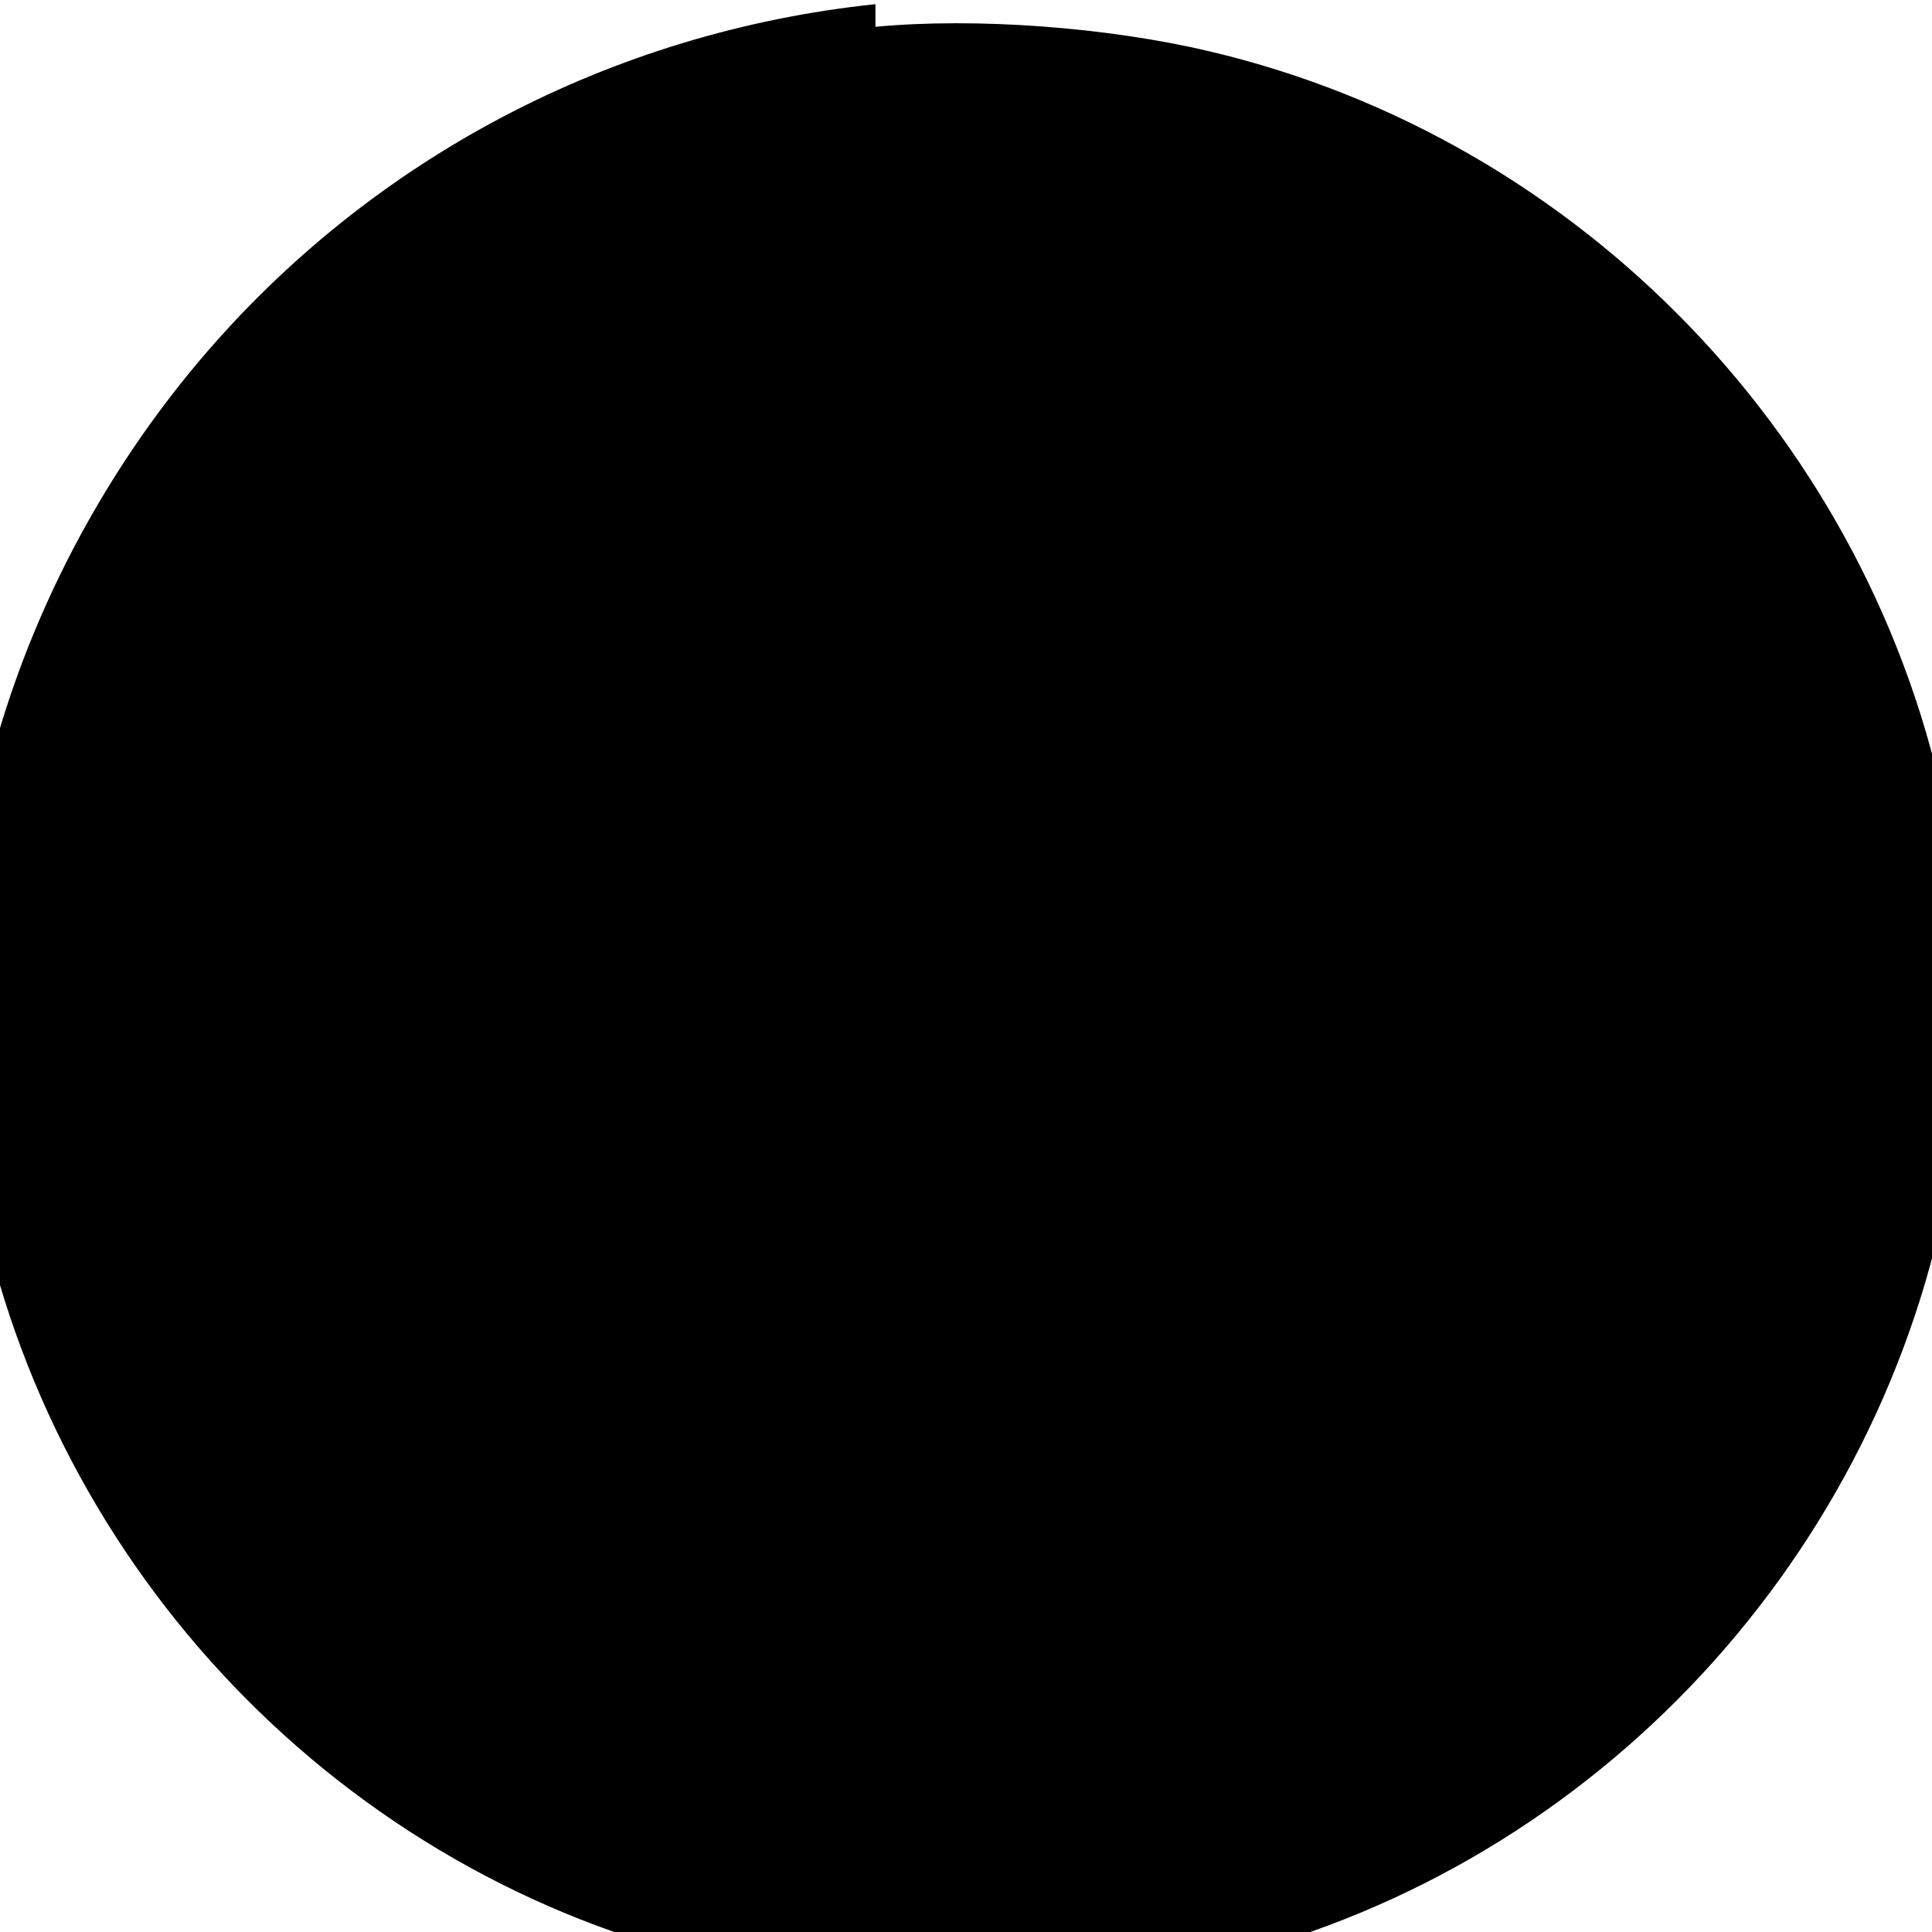
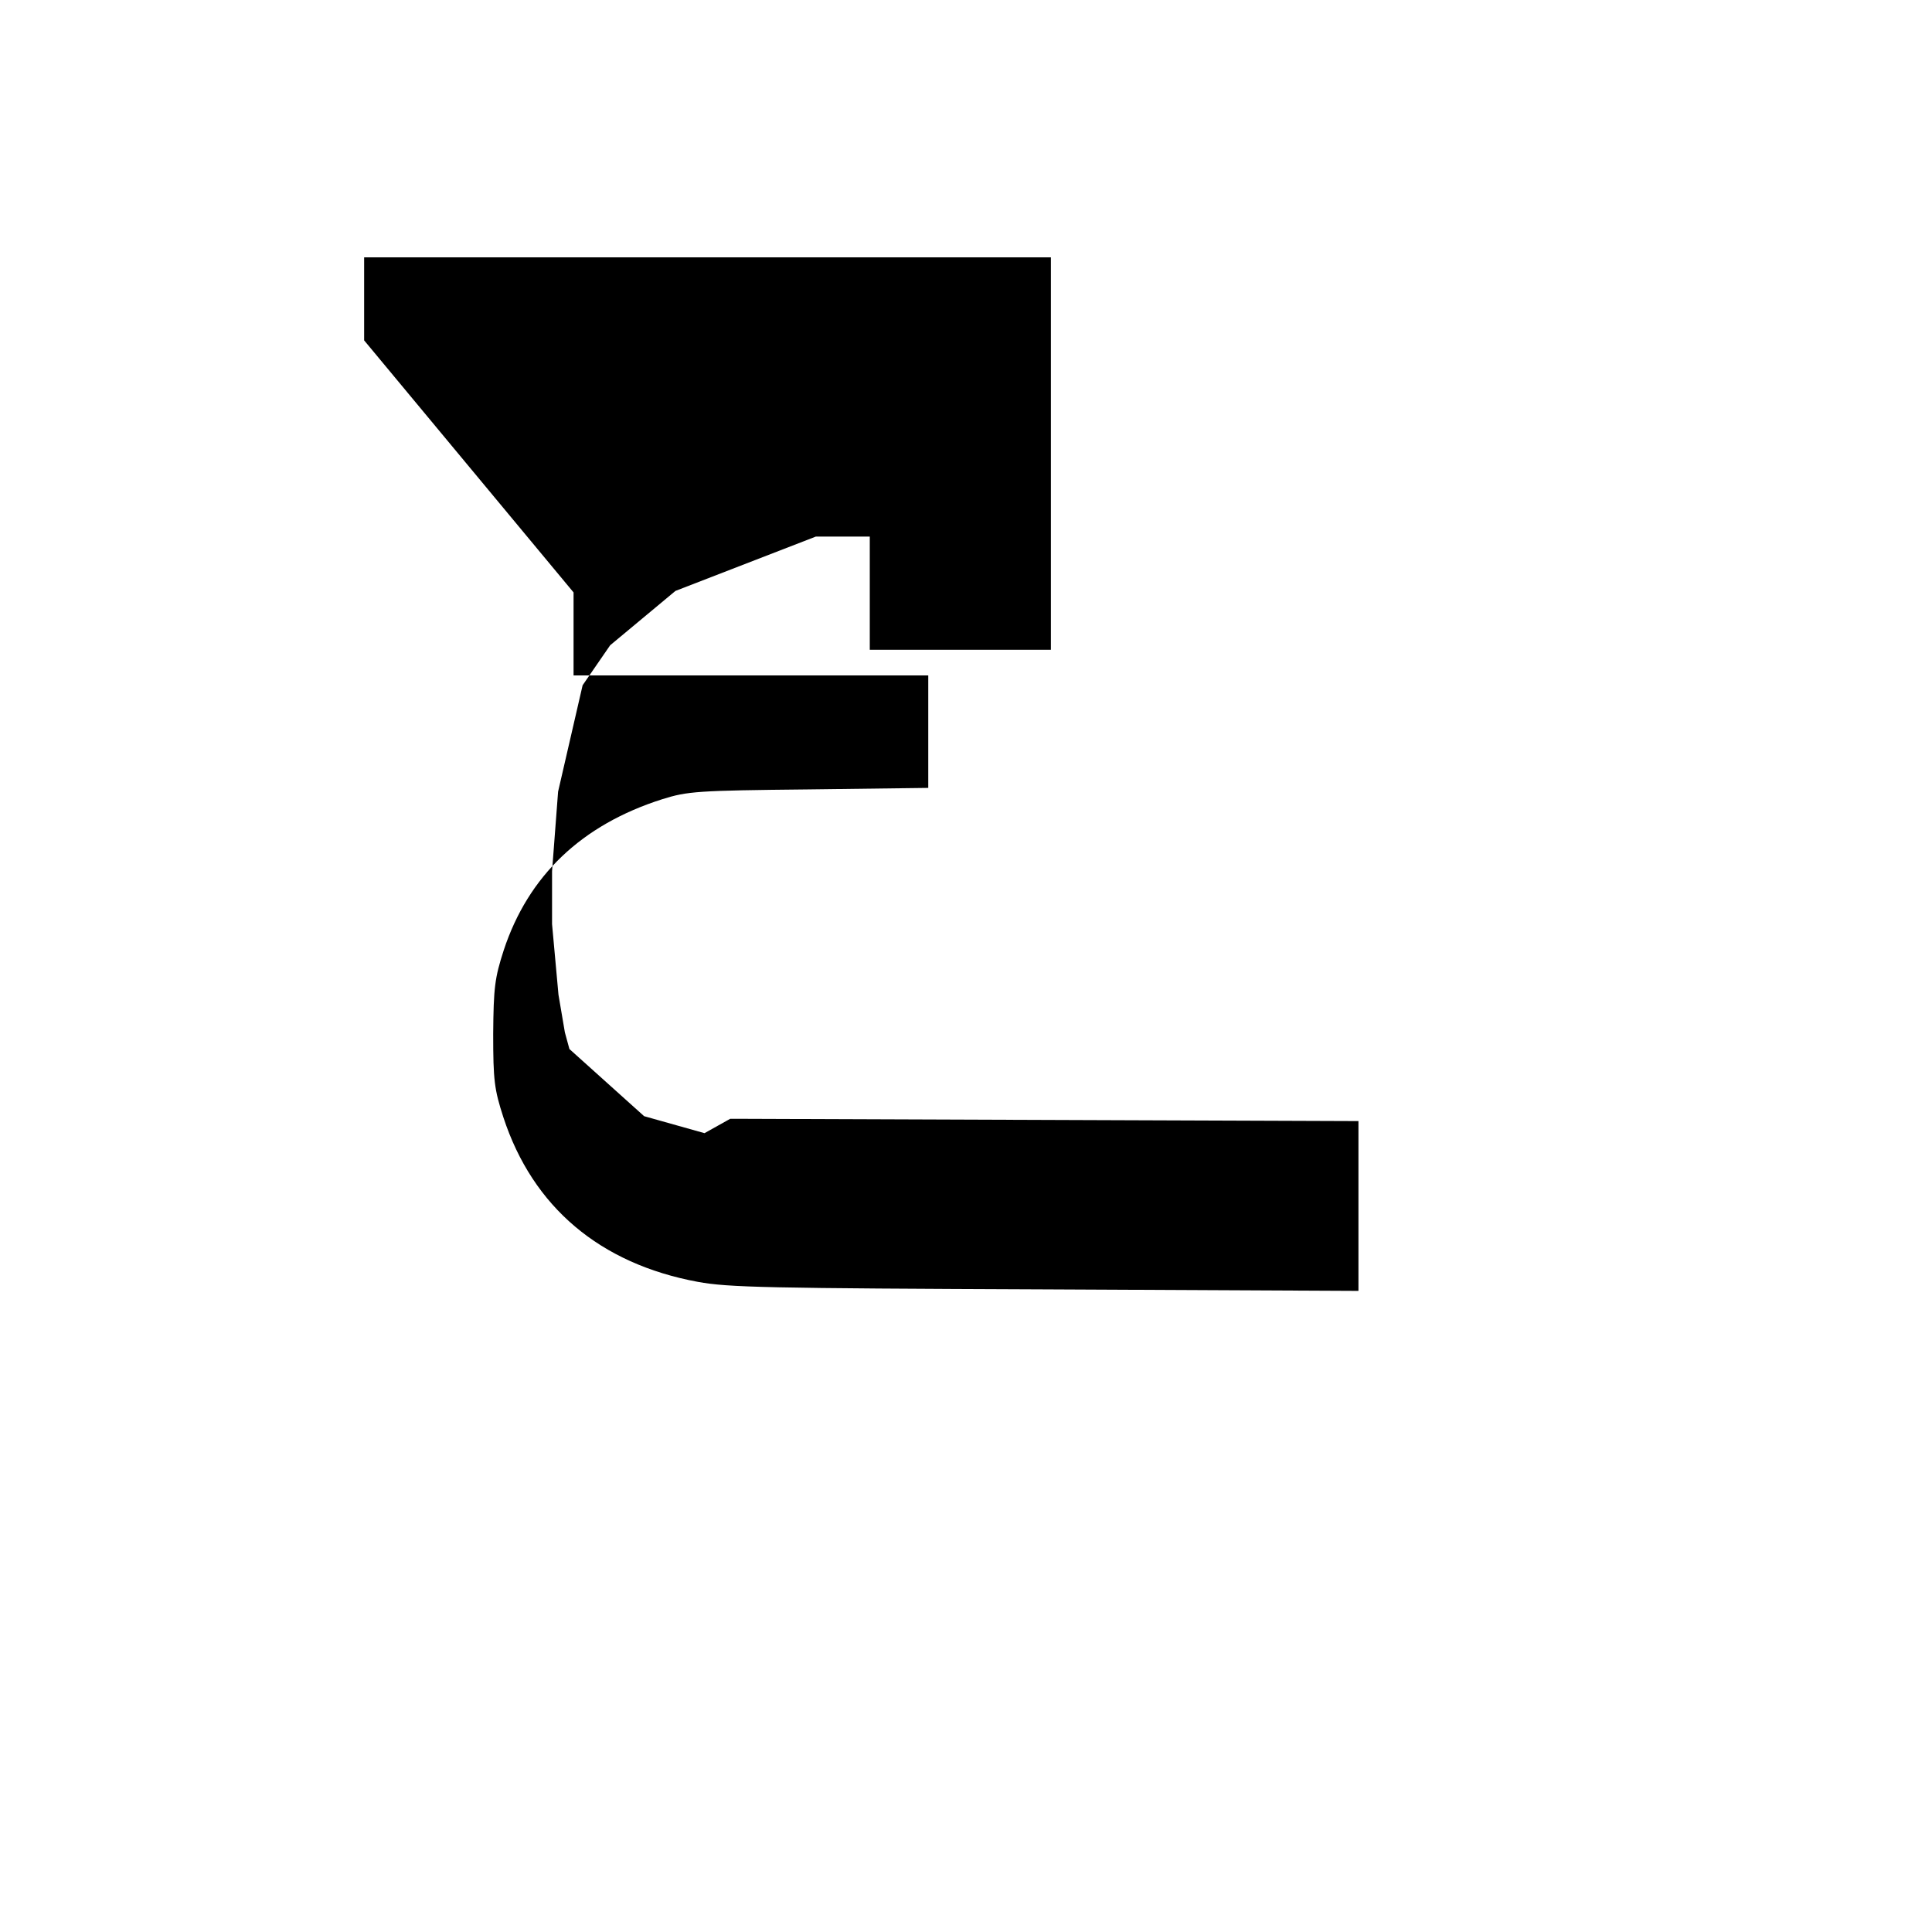
<svg xmlns="http://www.w3.org/2000/svg" version="1.0" width="512pt" height="512pt" viewBox="0 0 512 512" preserveAspectRatio="xMidYMid meet">
  <g transform="translate(0,512) scale(0.1,-0.1)" fill="#000000" stroke="none">
-     <path d="M2320 5109 c-702 -74 -1338 -410 -1789 -942 -292 -345 -501 -768 -590 -1212 -61 -307 -61 -695 0 -1002 196 -995 965 -1803 1959 -2032 238 -55 345 -66 650 -66 305 0 412 11 650 66 994 229 1763 1037 1959 2032 61 307 61 695 0 1002 -195 988 -964 1796 -1954 2029 -270 64 -619 90 -885 65z" />
    <path d="M1520 3550 l0 -220 470 0 470 0 0 -149 0 -149 -317 -4 c-296 -3 -321 -5 -388 -26 -214 -68 -355 -203 -420 -400 -24 -74 -27 -100 -28 -222 0 -123 3 -147 27 -221 78 -238 256 -388 515 -436 82 -15 183 -17 925 -20 l826 -4 0 225 0 225 -812 3 -813 3 -40 c-68 -38 -160 45 -198 178 -12 44 -17 100 -17 187 0 140 16 211 65 282 73 106 173 144 372 144 l143 0 0 -150 0 -150 240 0 240 0 0 520 0 520 -910 0 -910 0 0 -220z" />
  </g>
</svg>